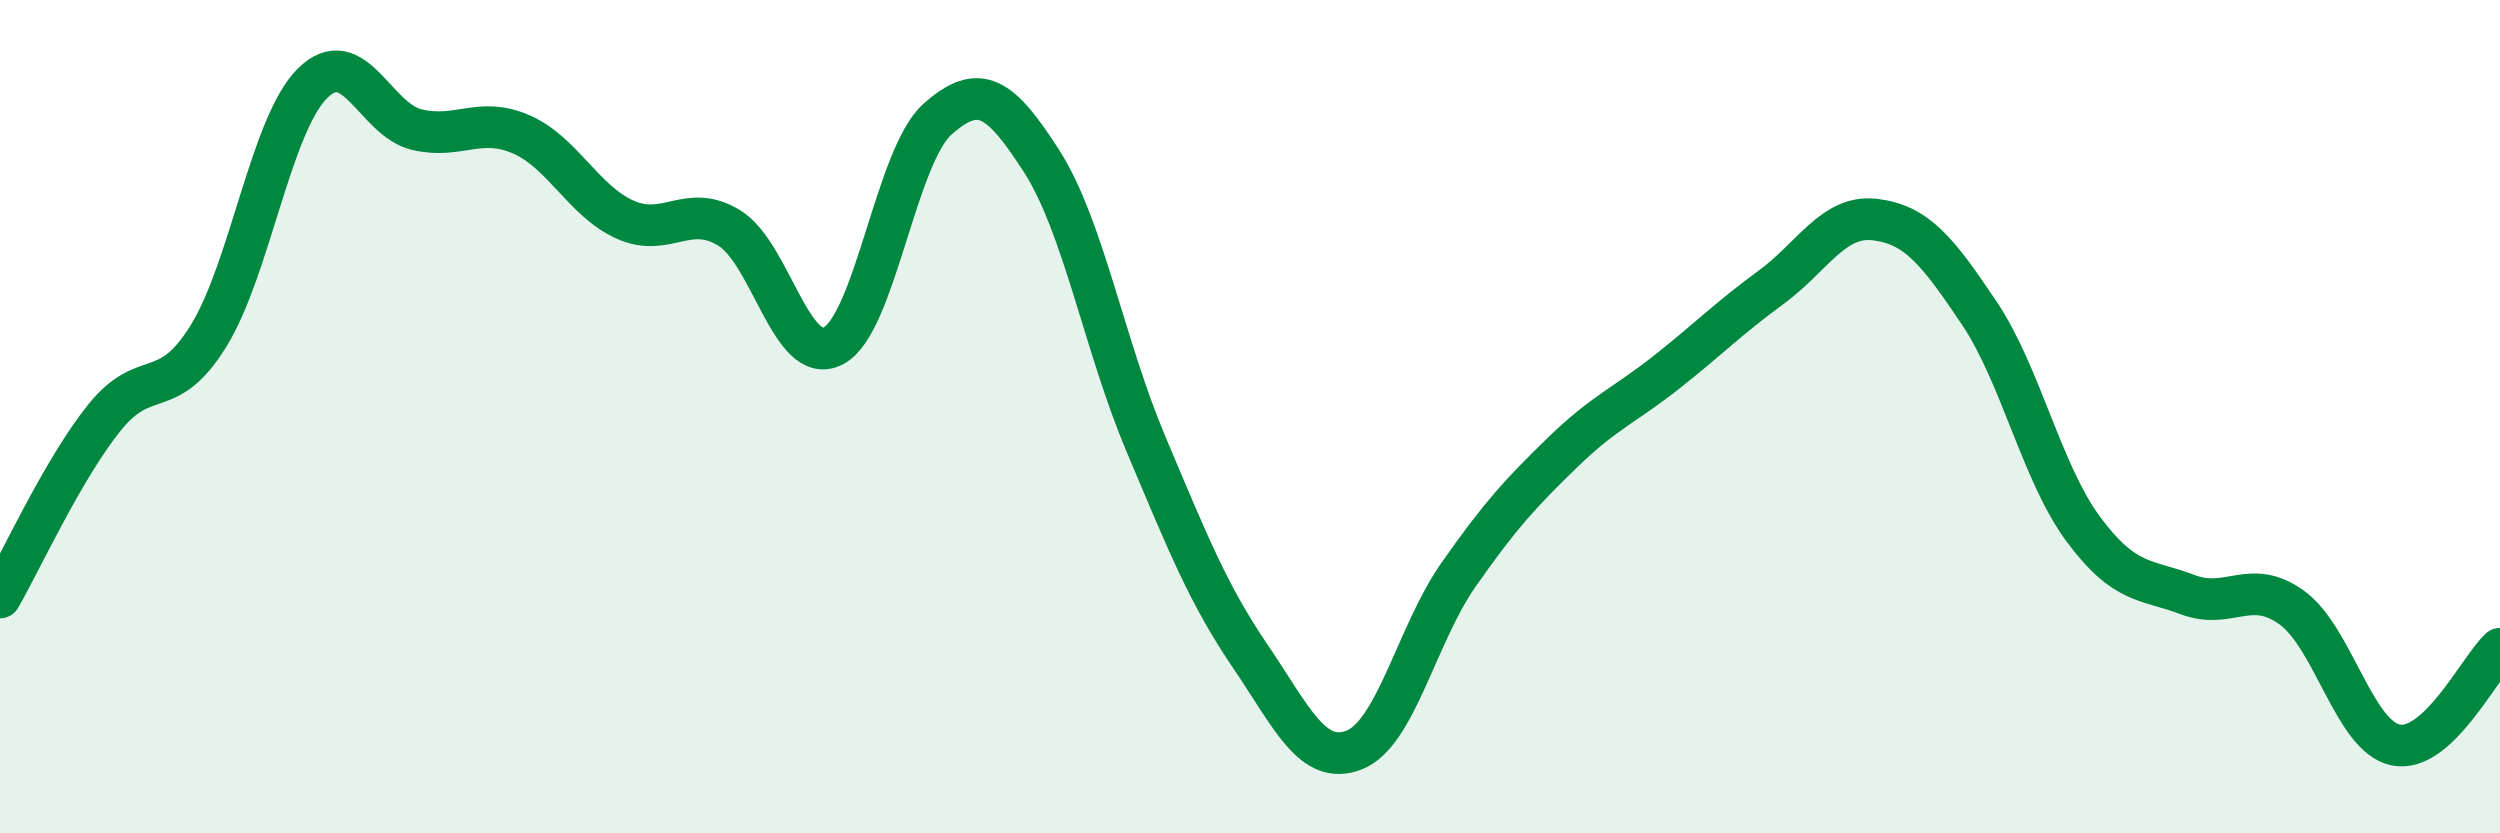
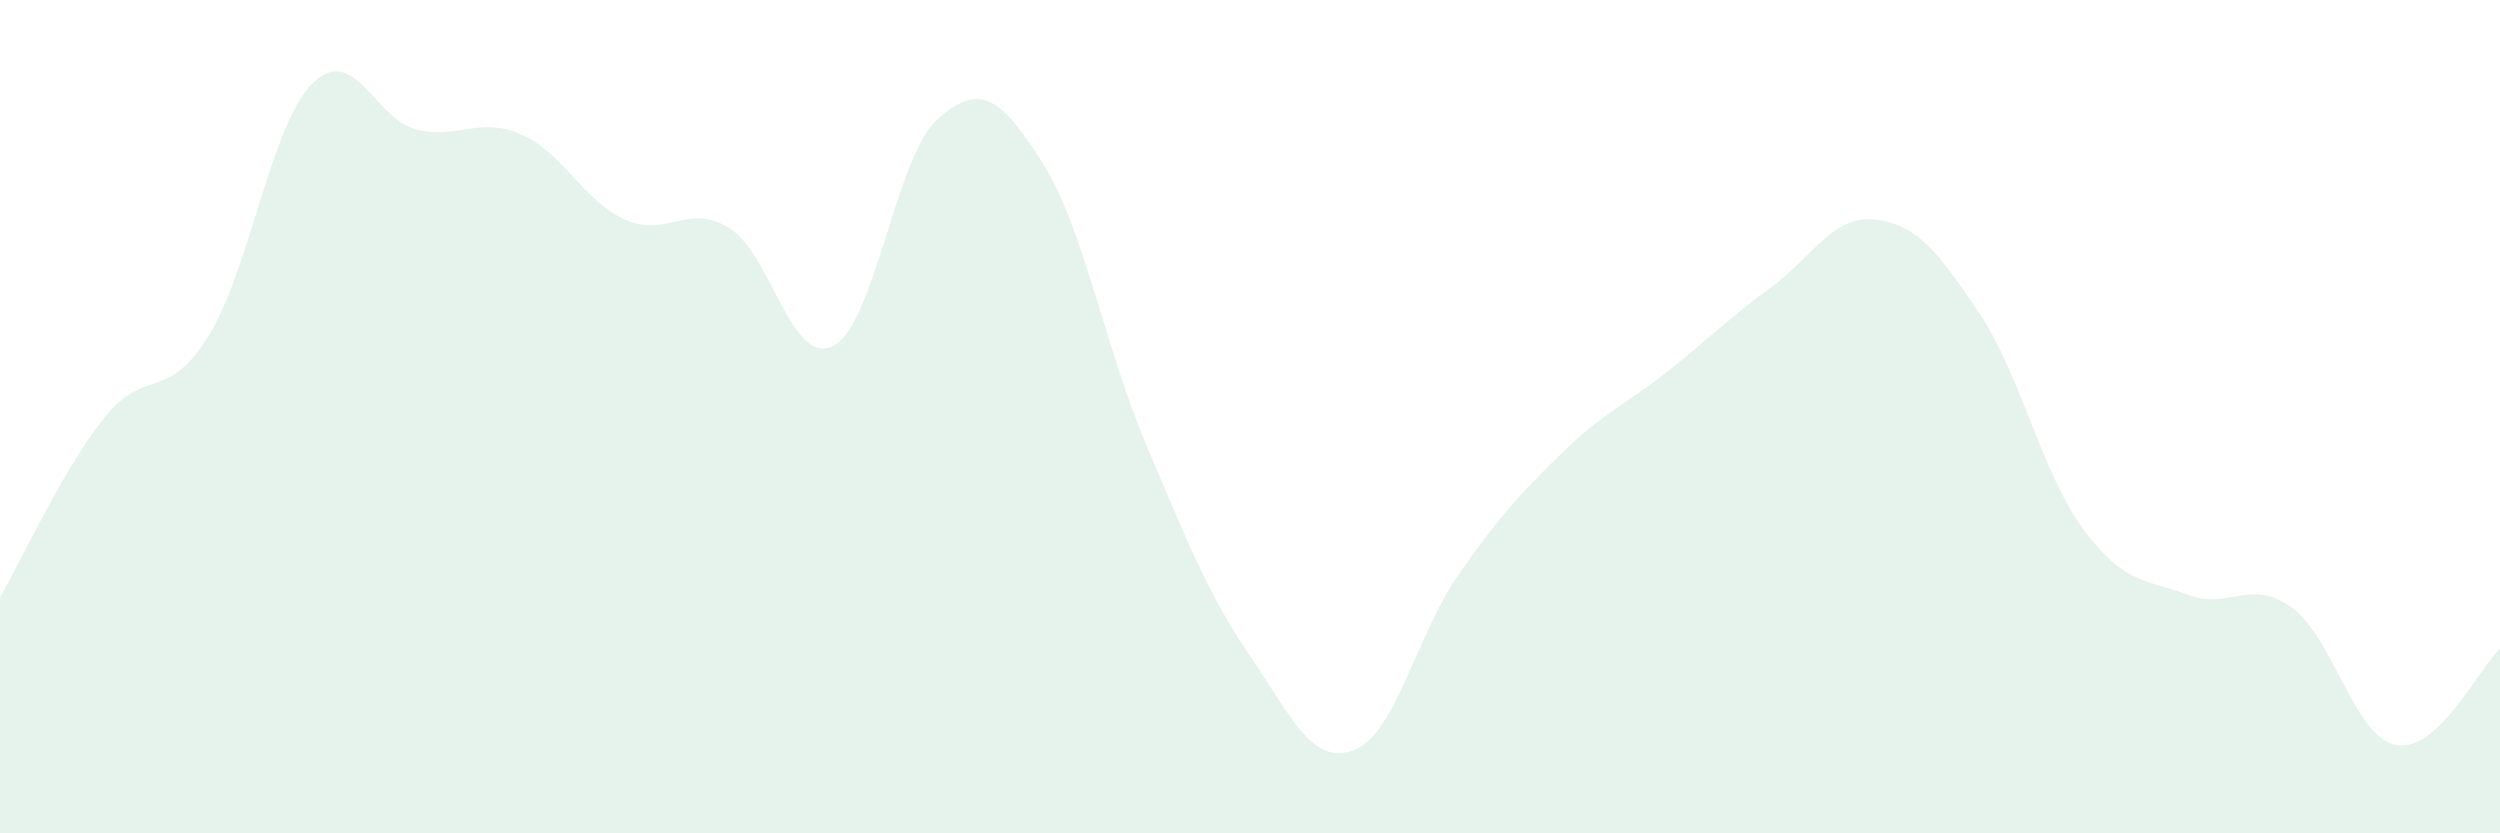
<svg xmlns="http://www.w3.org/2000/svg" width="60" height="20" viewBox="0 0 60 20">
  <path d="M 0,14.34 C 0.5,13.48 1.5,11.28 2.5,10.03 C 3.5,8.78 4,9.68 5,8.07 C 6,6.46 6.5,2.99 7.5,2 C 8.5,1.01 9,2.87 10,3.11 C 11,3.35 11.5,2.79 12.5,3.22 C 13.5,3.65 14,4.82 15,5.27 C 16,5.72 16.5,4.86 17.5,5.47 C 18.5,6.08 19,8.82 20,8.3 C 21,7.78 21.5,3.75 22.5,2.86 C 23.5,1.97 24,2.31 25,3.87 C 26,5.43 26.5,8.28 27.5,10.65 C 28.5,13.02 29,14.27 30,15.74 C 31,17.21 31.5,18.39 32.5,18 C 33.5,17.61 34,15.23 35,13.8 C 36,12.37 36.5,11.83 37.5,10.86 C 38.5,9.89 39,9.72 40,8.93 C 41,8.14 41.5,7.63 42.5,6.9 C 43.5,6.17 44,5.15 45,5.27 C 46,5.39 46.5,6.02 47.5,7.51 C 48.5,9 49,11.35 50,12.7 C 51,14.05 51.5,13.89 52.5,14.27 C 53.5,14.65 54,13.86 55,14.58 C 56,15.3 56.5,17.68 57.5,17.88 C 58.5,18.08 59.5,16.03 60,15.57L60 20L0 20Z" fill="#008740" opacity="0.1" stroke-linecap="round" stroke-linejoin="round" />
-   <path d="M 0,14.34 C 0.5,13.48 1.5,11.28 2.5,10.03 C 3.5,8.78 4,9.68 5,8.07 C 6,6.46 6.5,2.99 7.5,2 C 8.5,1.01 9,2.87 10,3.11 C 11,3.35 11.5,2.79 12.5,3.22 C 13.5,3.65 14,4.82 15,5.27 C 16,5.72 16.5,4.86 17.5,5.47 C 18.5,6.08 19,8.82 20,8.3 C 21,7.78 21.5,3.75 22.5,2.86 C 23.5,1.97 24,2.31 25,3.87 C 26,5.43 26.5,8.28 27.5,10.65 C 28.5,13.02 29,14.27 30,15.74 C 31,17.21 31.5,18.39 32.5,18 C 33.5,17.61 34,15.23 35,13.8 C 36,12.37 36.5,11.83 37.5,10.86 C 38.5,9.89 39,9.72 40,8.93 C 41,8.14 41.5,7.63 42.5,6.9 C 43.5,6.17 44,5.15 45,5.27 C 46,5.39 46.5,6.02 47.5,7.51 C 48.5,9 49,11.35 50,12.7 C 51,14.05 51.5,13.89 52.5,14.27 C 53.5,14.65 54,13.86 55,14.58 C 56,15.3 56.5,17.68 57.5,17.88 C 58.5,18.08 59.5,16.03 60,15.57" stroke="#008740" stroke-width="1" fill="none" stroke-linecap="round" stroke-linejoin="round" />
</svg>